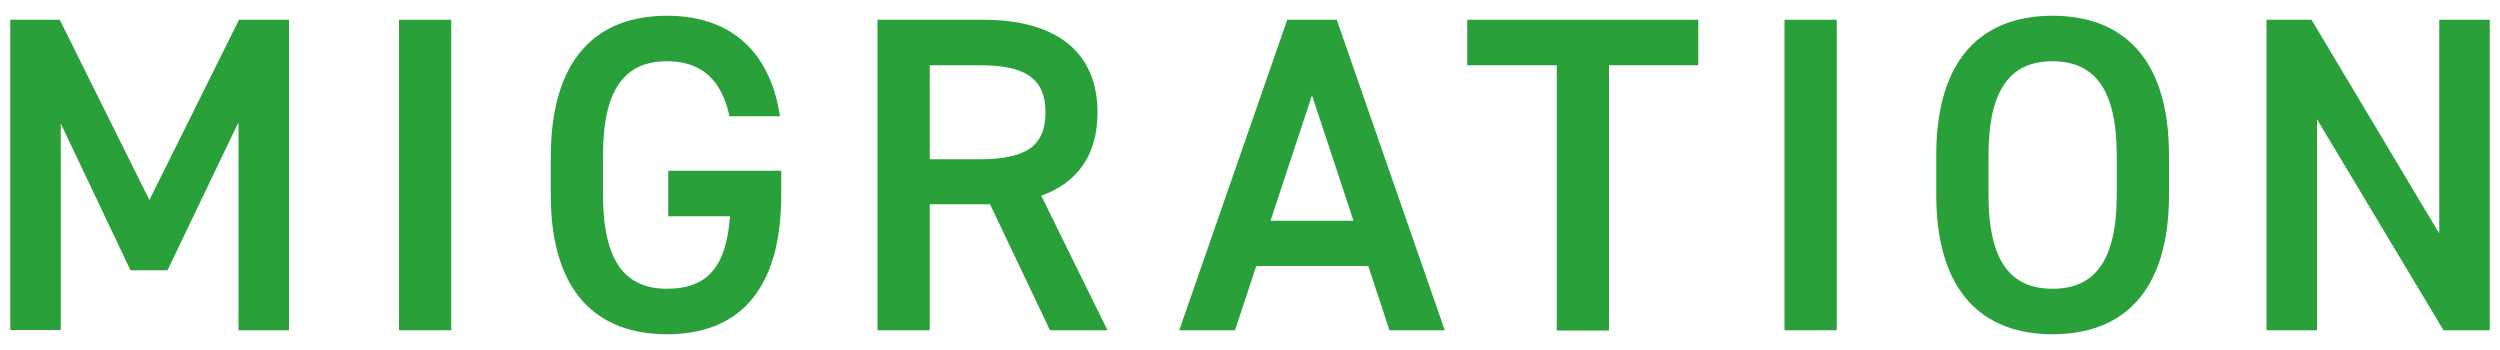
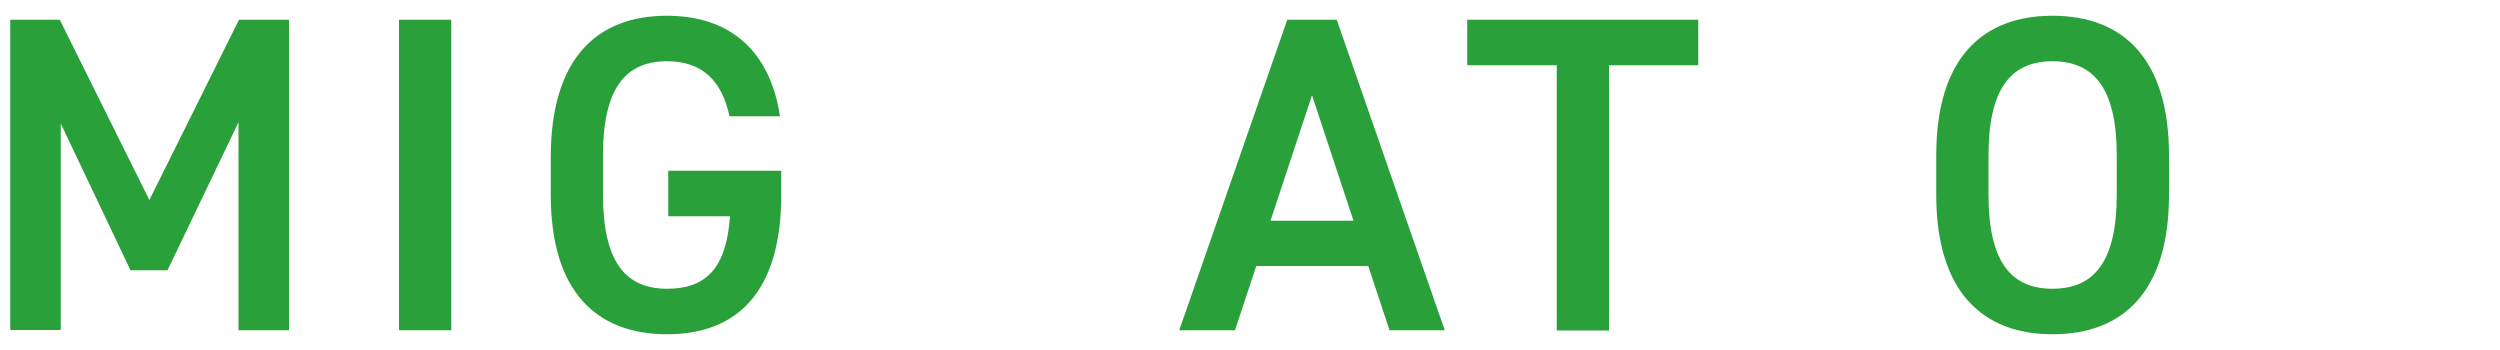
<svg xmlns="http://www.w3.org/2000/svg" width="100" height="14" viewBox="0 0 100 14">
  <path d="m5.98,7.99L9.56.79h2v12.42h-2.02V4.89l-2.84,5.92h-1.48l-2.79-5.87v8.26H.41V.79h1.98l3.58,7.2Z" style="fill:#29a039;stroke-width:0px" />
  <path d="m18.05,13.21h-2.09V.79h2.09v12.42Z" style="fill:#29a039;stroke-width:0px" />
  <path d="m31.25,6.84v.95c0,3.91-1.78,5.58-4.57,5.58s-4.65-1.67-4.65-5.58v-1.49c0-4,1.87-5.67,4.65-5.67,2.52,0,4.12,1.4,4.52,4.02h-2.02c-.31-1.44-1.1-2.2-2.5-2.2-1.66,0-2.56,1.08-2.56,3.76v1.58c0,2.68.9,3.76,2.56,3.76s2.38-.94,2.52-2.9h-2.47v-1.82h4.52Z" style="fill:#29a039;stroke-width:0px" />
-   <path d="m42,13.21l-2.4-5.04h-2.41v5.04h-2.09V.79h4.23c2.86,0,4.57,1.24,4.57,3.71,0,1.71-.81,2.81-2.25,3.33l2.65,5.38h-2.3Zm-2.81-6.84c1.76,0,2.63-.47,2.63-1.87s-.86-1.89-2.63-1.89h-2v3.76h2Z" style="fill:#29a039;stroke-width:0px" />
  <path d="m47.17,13.21L51.49.79h1.98l4.32,12.42h-2.21l-.85-2.57h-4.48l-.85,2.57h-2.23Zm3.66-4.38h3.31l-1.66-5.02-1.66,5.02Z" style="fill:#29a039;stroke-width:0px" />
  <path d="m67.93.79v1.82h-3.57v10.61h-2.09V2.61h-3.58V.79h9.24Z" style="fill:#29a039;stroke-width:0px" />
-   <path d="m73.47,13.21h-2.09V.79h2.09v12.42Z" style="fill:#29a039;stroke-width:0px" />
  <path d="m82.1,13.37c-2.77,0-4.65-1.67-4.65-5.58v-1.58c0-3.91,1.87-5.58,4.65-5.58s4.66,1.67,4.66,5.58v1.58c0,3.91-1.87,5.58-4.66,5.58Zm-2.56-5.58c0,2.68.9,3.76,2.56,3.76s2.57-1.08,2.57-3.76v-1.58c0-2.68-.92-3.76-2.57-3.76s-2.56,1.08-2.56,3.76v1.58Z" style="fill:#29a039;stroke-width:0px" />
-   <path d="m99.59.79v12.42h-1.85l-5.06-8.44v8.44h-2.02V.79h1.8l5.11,8.55V.79h2.02Z" style="fill:#29a039;stroke-width:0px" />
  <rect width="100" height="14" style="fill:none;stroke-width:0px" />
</svg>